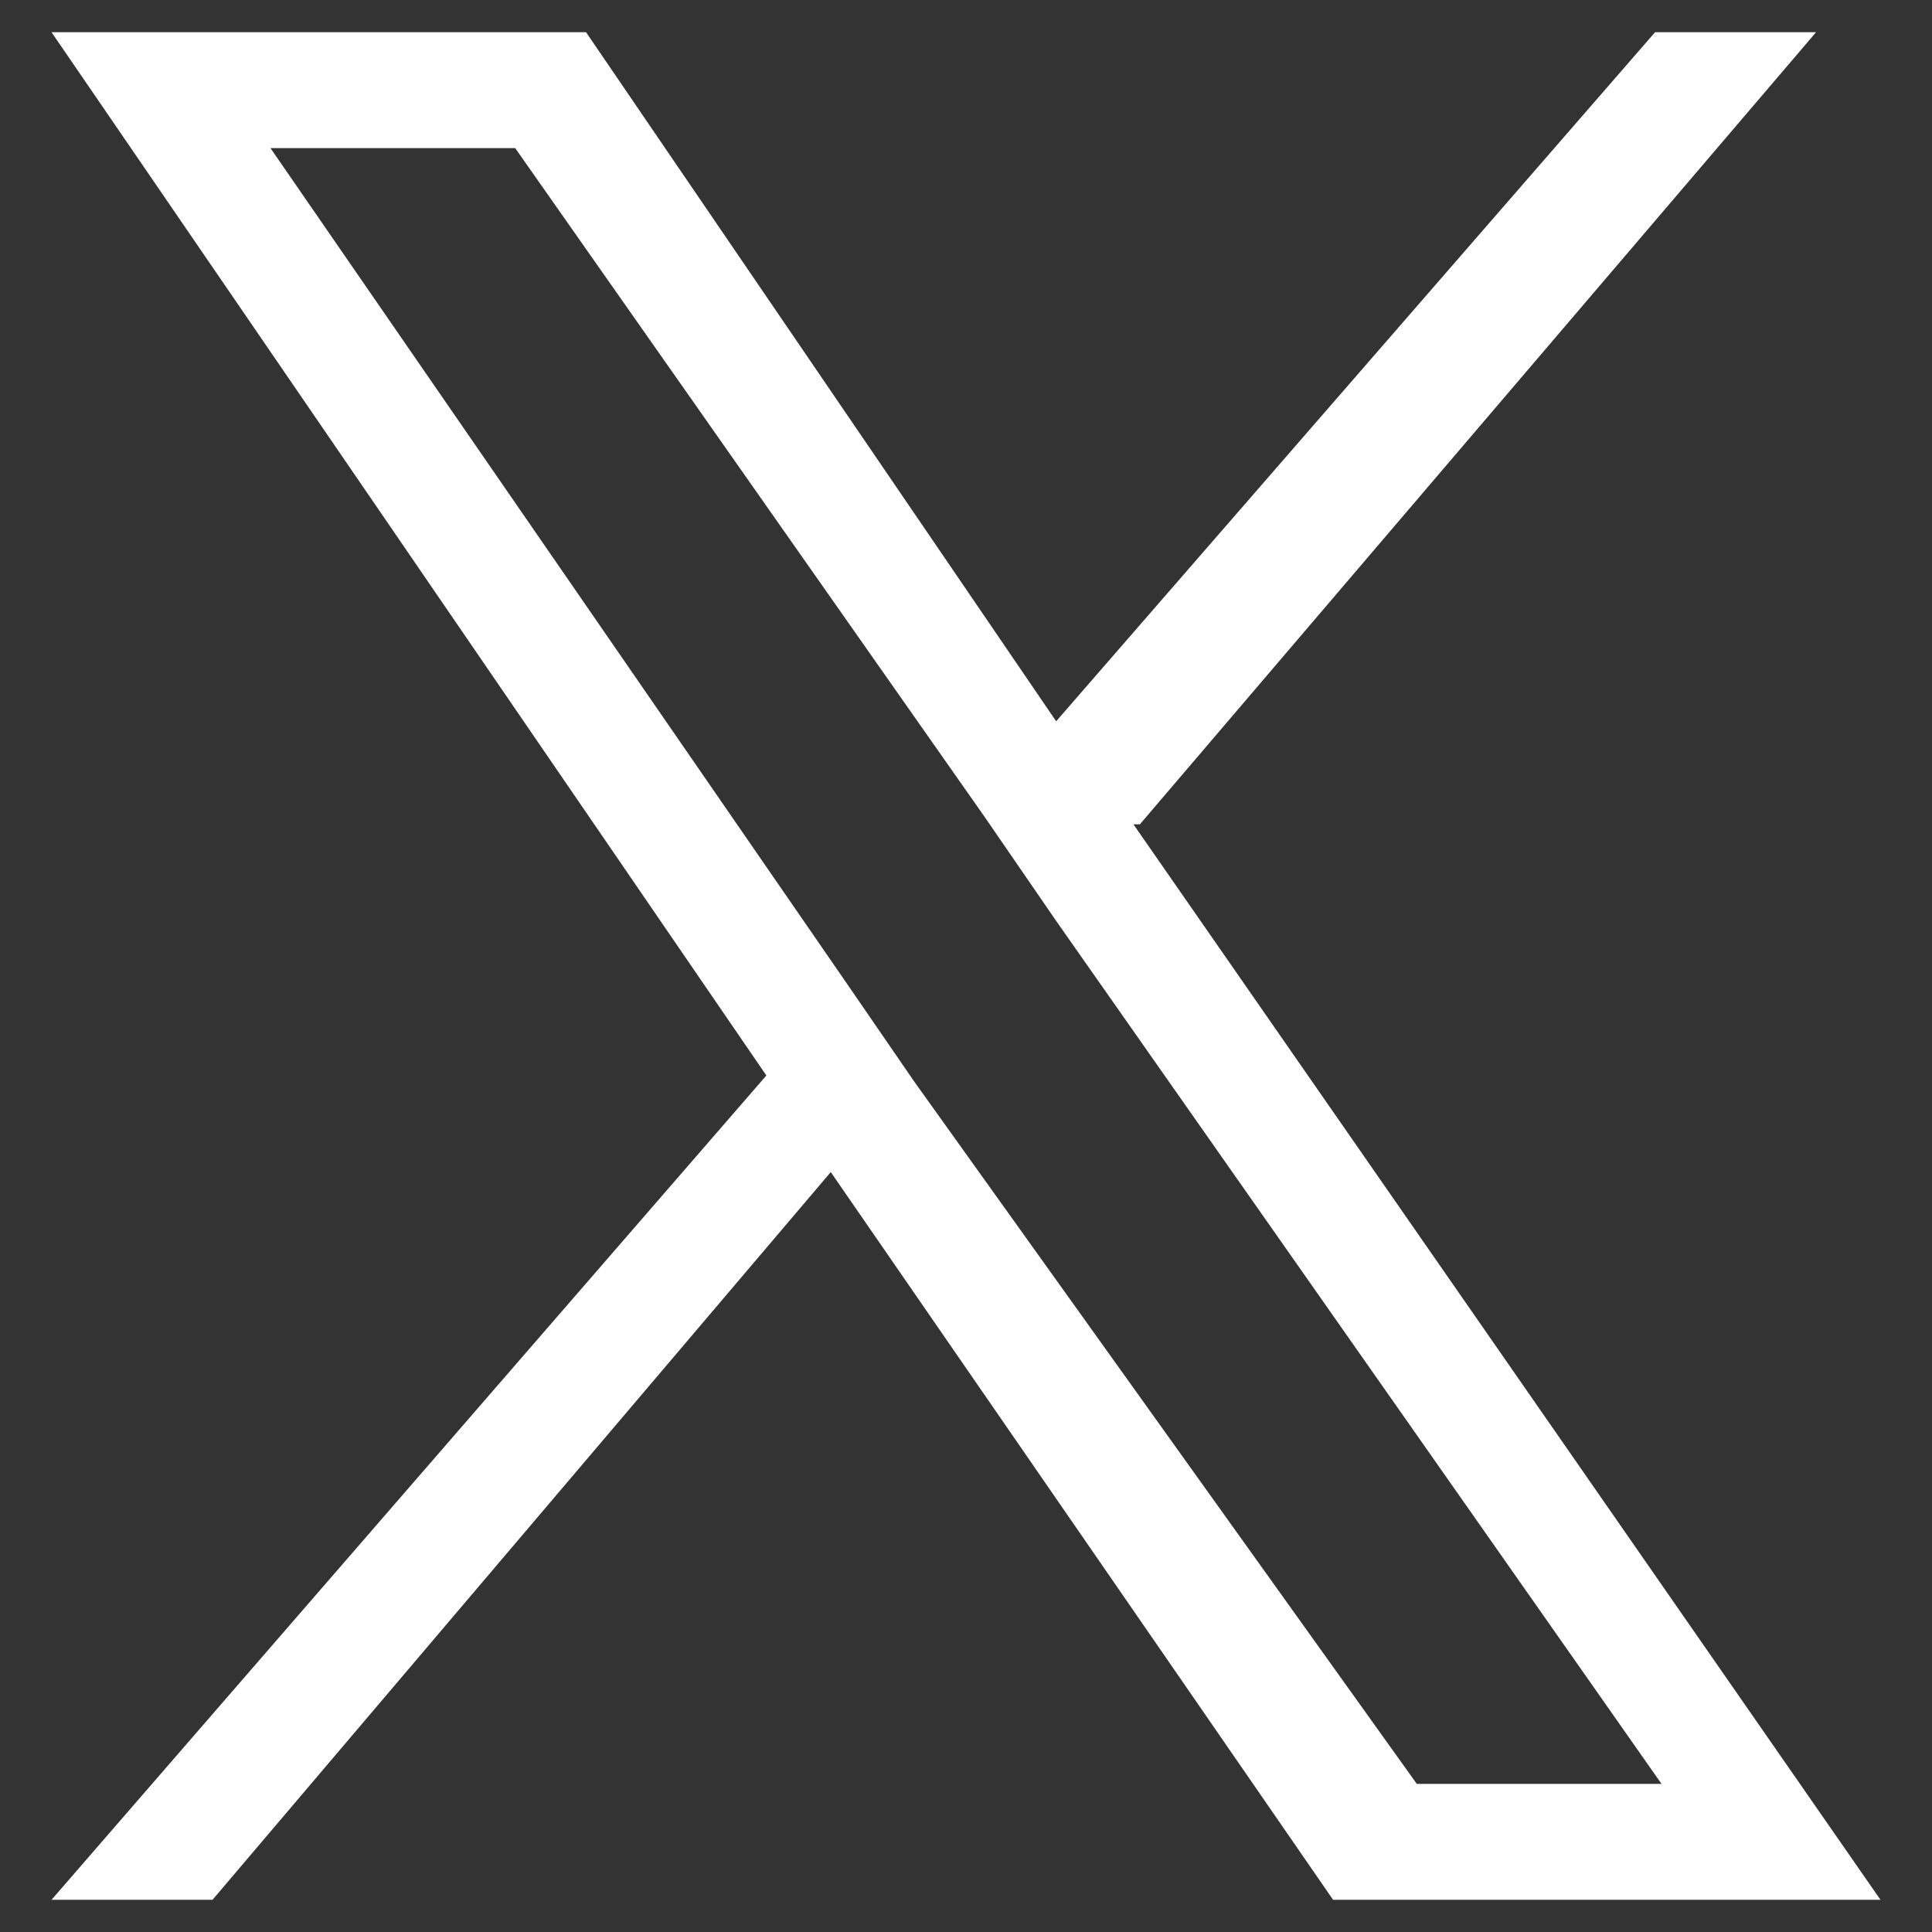
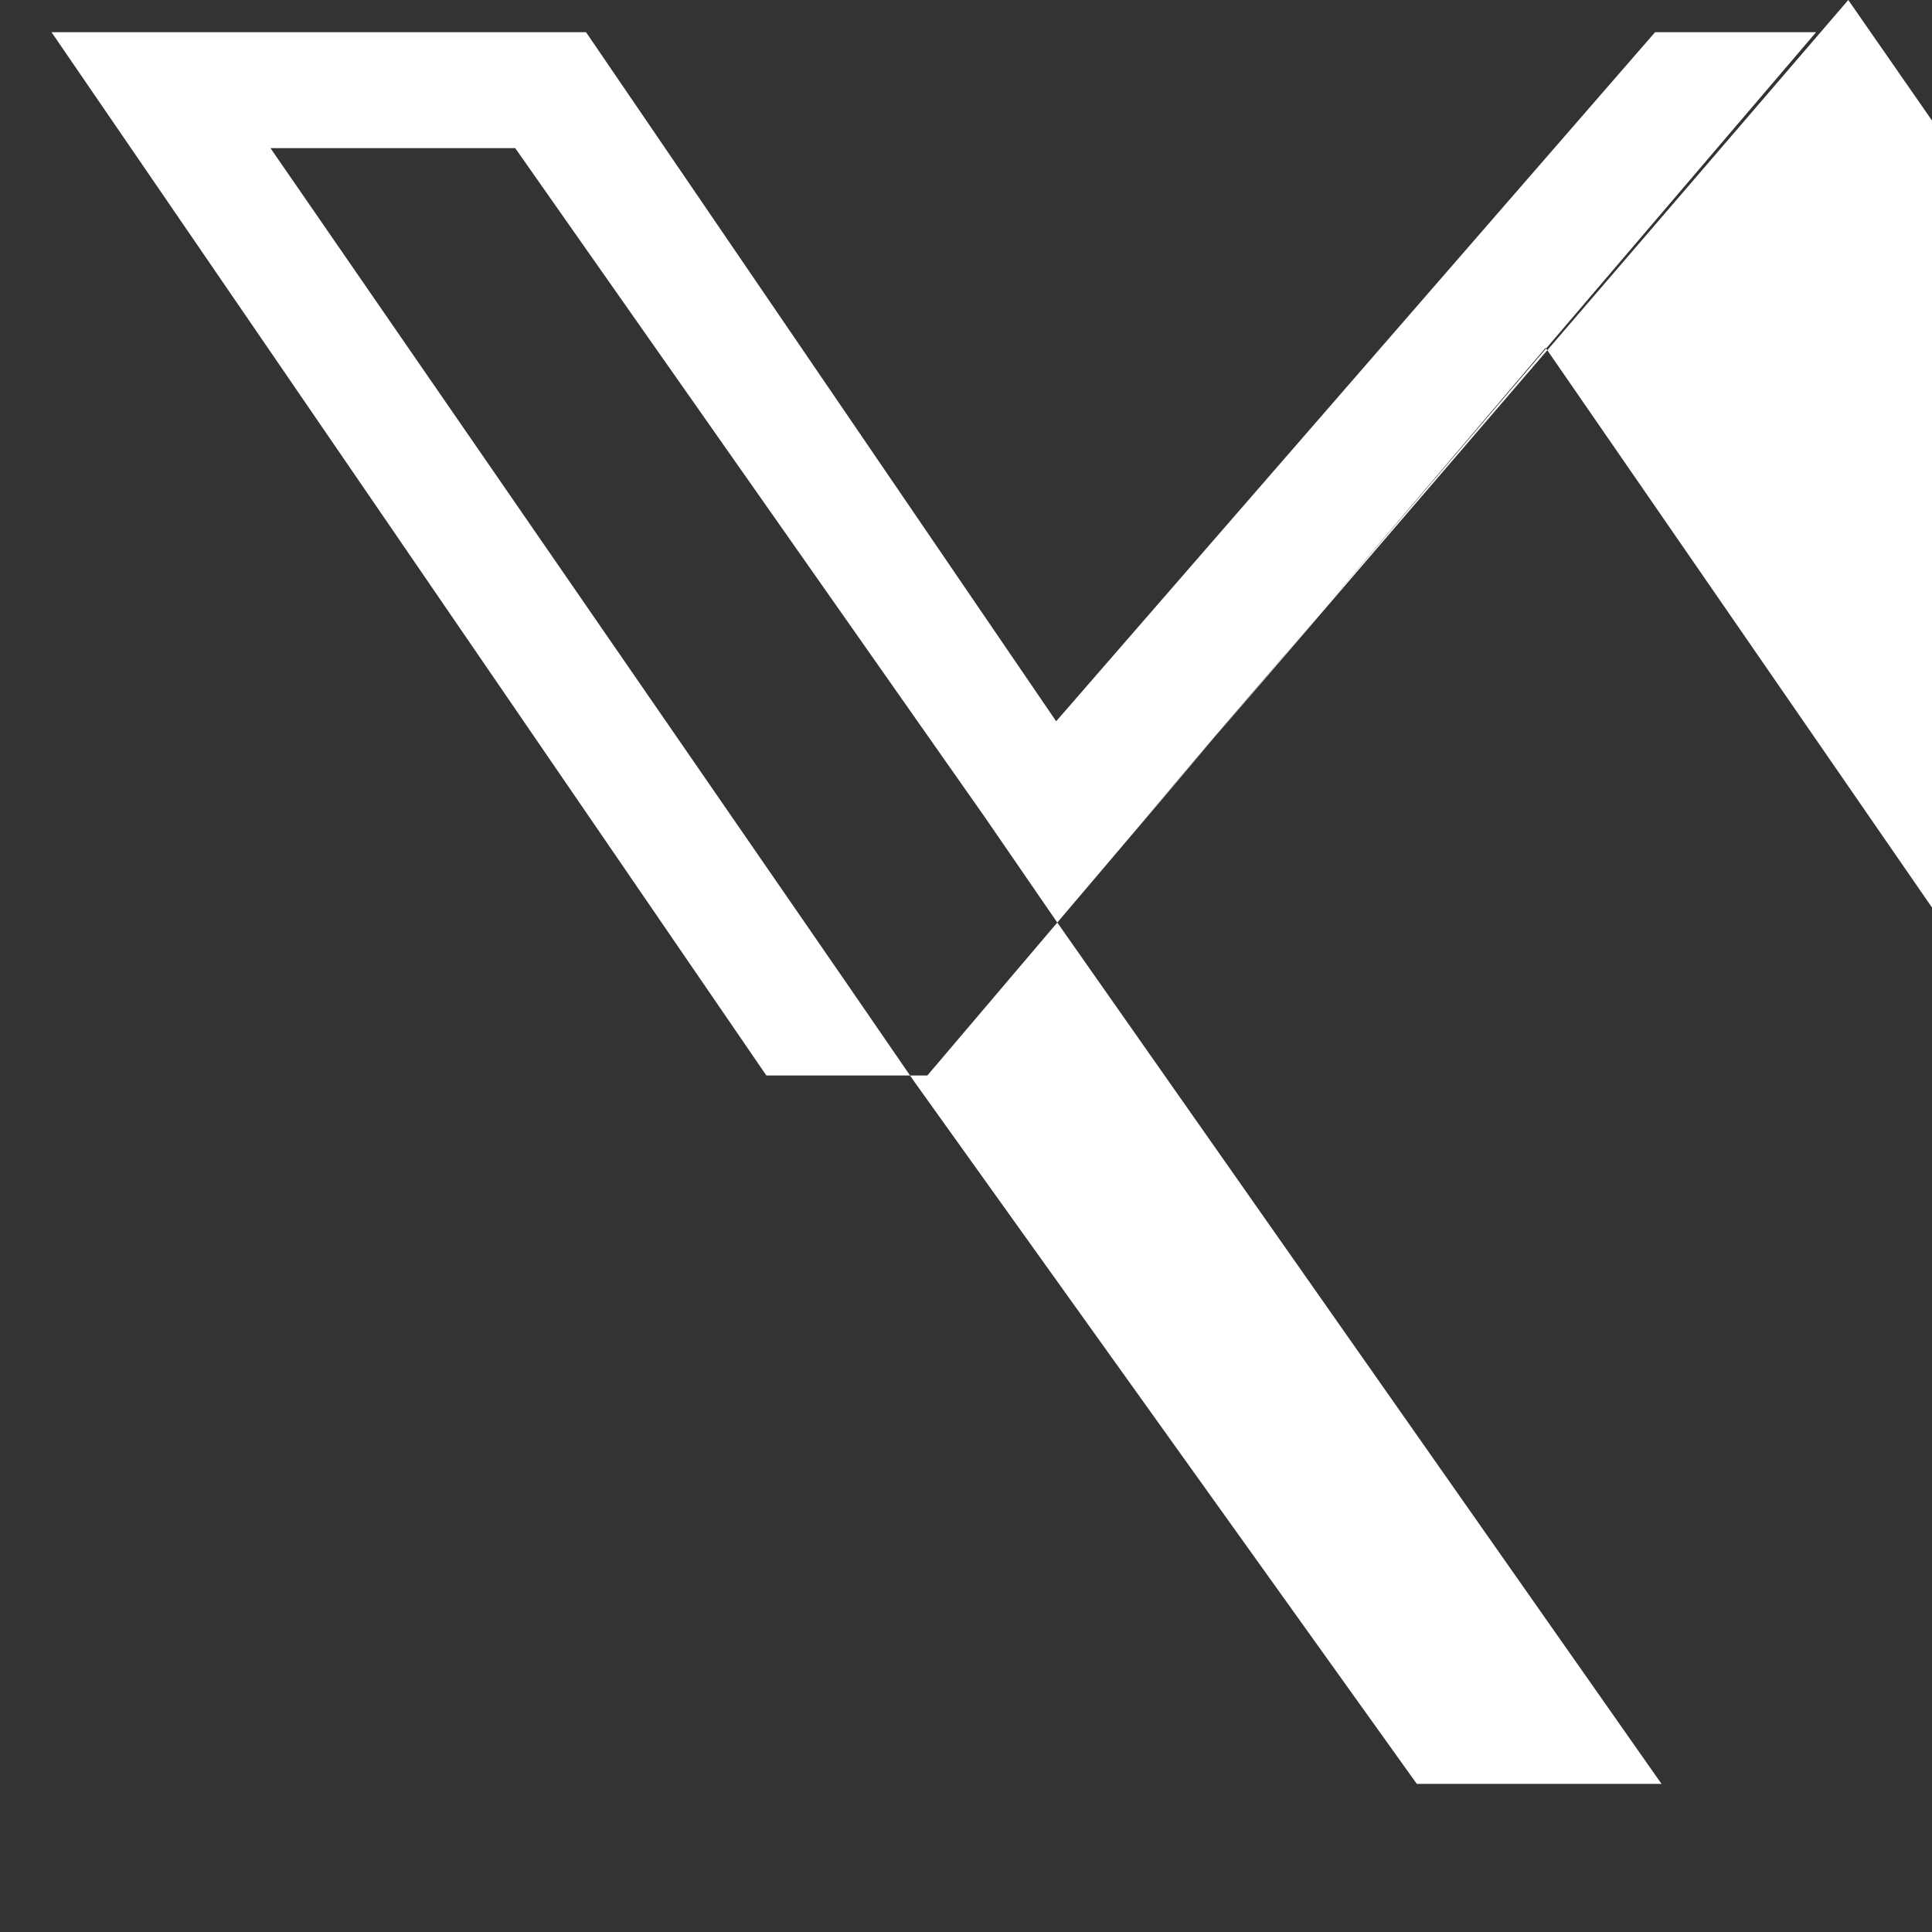
<svg xmlns="http://www.w3.org/2000/svg" id="_レイヤー_1" data-name="レイヤー_1" version="1.1" viewBox="0 0 30 30">
  <rect x="0" y="0" width="30" height="30" fill="#333333" stroke="none" />
  <defs>
    <style>
      .st0 {
        fill: #fff;
      }
    </style>
  </defs>
-   <path class="st0" d="M17.7,12.8L28.2.5h-2.5l-9.3,10.7L9.1.5H.8l11.1,16.2L.8,29.5h2.5l9.6-11.3,7.8,11.3h8.5l-11.6-16.7h0ZM14.2,16.8l-1.1-1.6L4.2,2.3h3.8l7.3,10.4,1.1,1.6,9.4,13.4h-3.8l-7.8-10.9h0Z" />
+   <path class="st0" d="M17.7,12.8L28.2.5h-2.5l-9.3,10.7L9.1.5H.8l11.1,16.2h2.5l9.6-11.3,7.8,11.3h8.5l-11.6-16.7h0ZM14.2,16.8l-1.1-1.6L4.2,2.3h3.8l7.3,10.4,1.1,1.6,9.4,13.4h-3.8l-7.8-10.9h0Z" />
</svg>